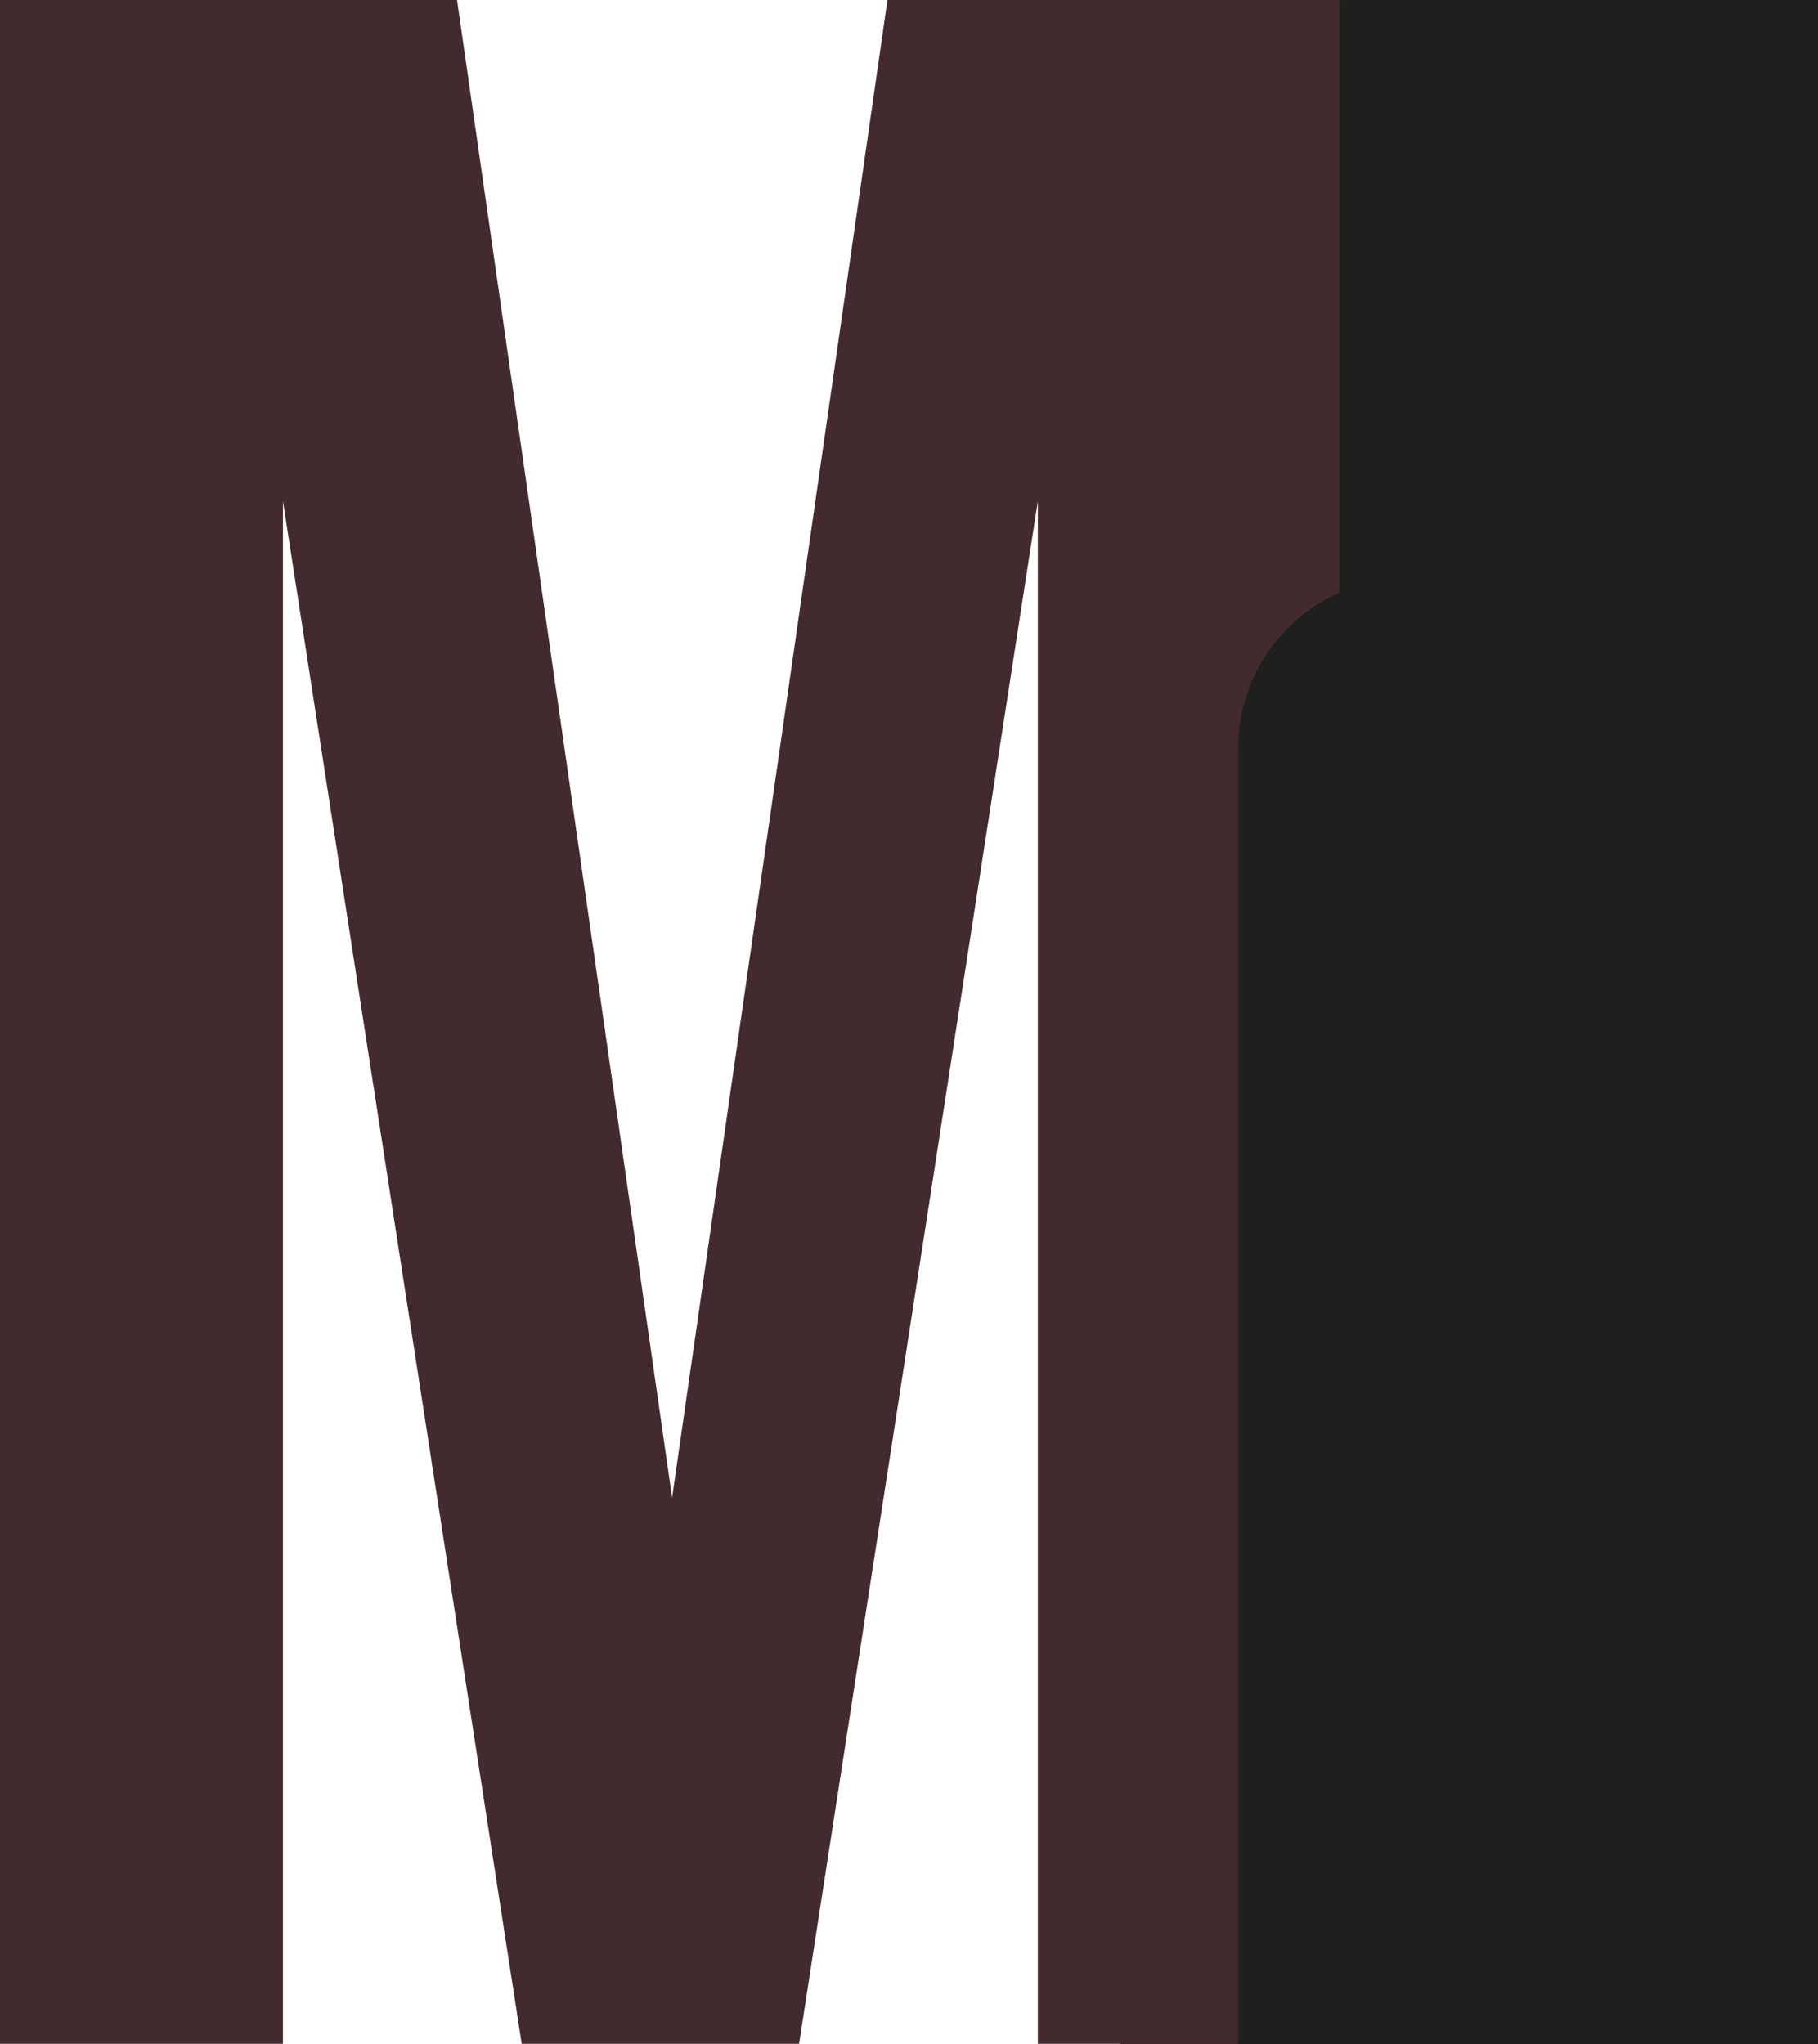
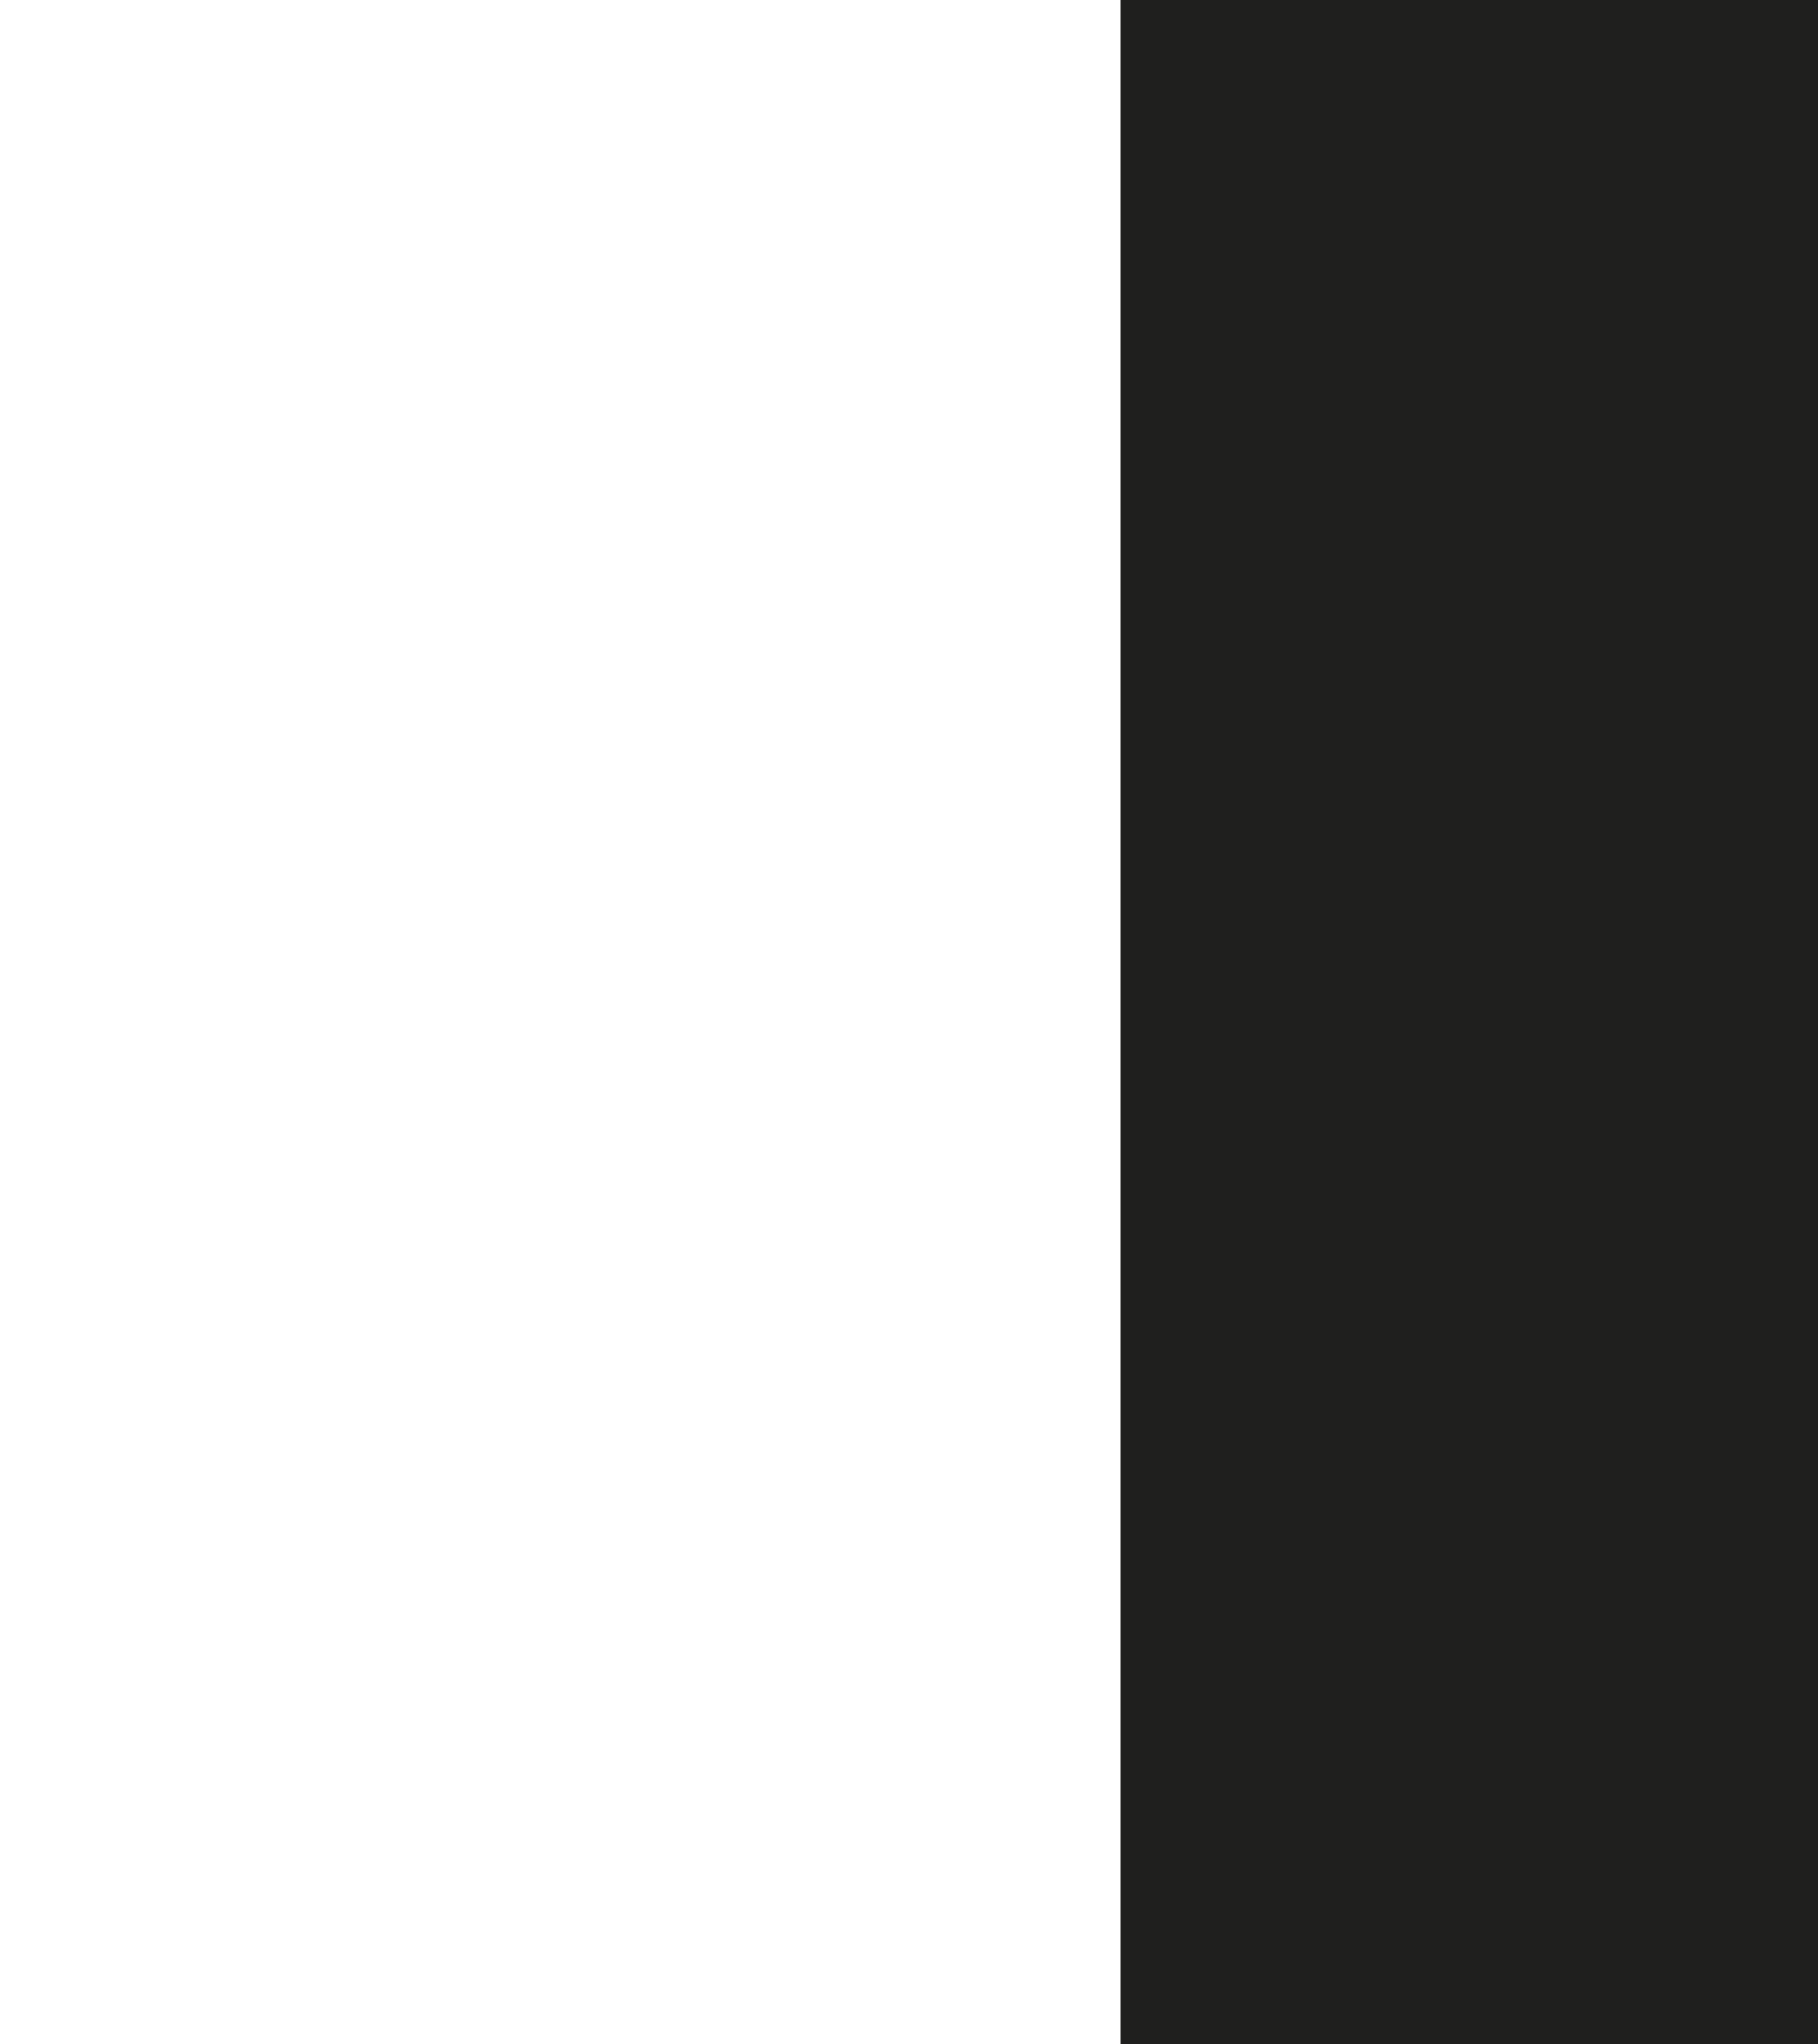
<svg xmlns="http://www.w3.org/2000/svg" version="1.1" id="Layer_1" x="0px" y="0px" viewBox="0 0 683 768" style="enable-background:new 0 0 683 768;" xml:space="preserve">
  <style type="text/css">
	.st2{fill:#1F1F1E;}
	.st3{fill:#422A2F;}
</style>
  <rect x="421" y="0" class="st2" width="262" height="768" />
  <g>
-     <path class="st3" d="M106.3,188.3L196,767.9h104.2l89.7-579.6v579.6h75.3V281c0-26,15.6-48.4,38-58.3V0.1h1.9V0H333.4l-80.9,562.7   L171.7,0H0v767.9h106.3V188.3z" />
-   </g>
+     </g>
</svg>